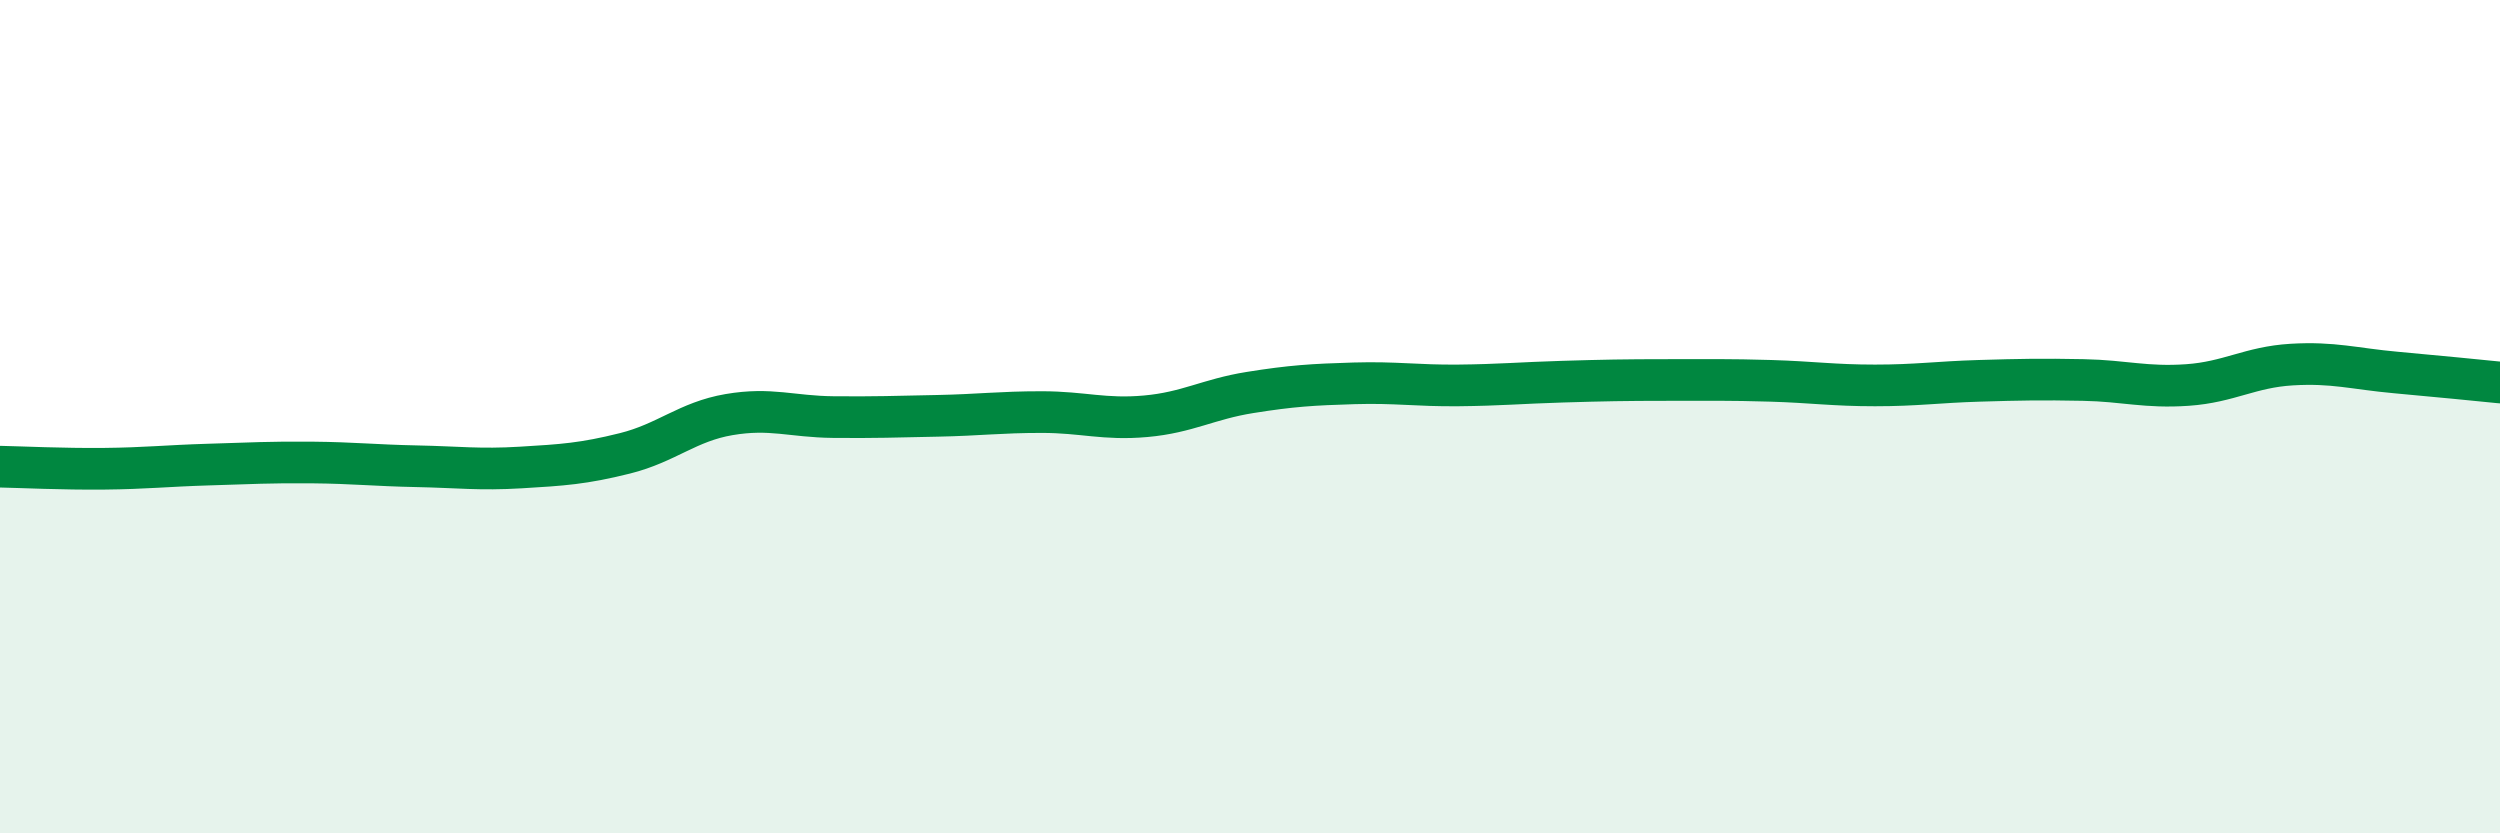
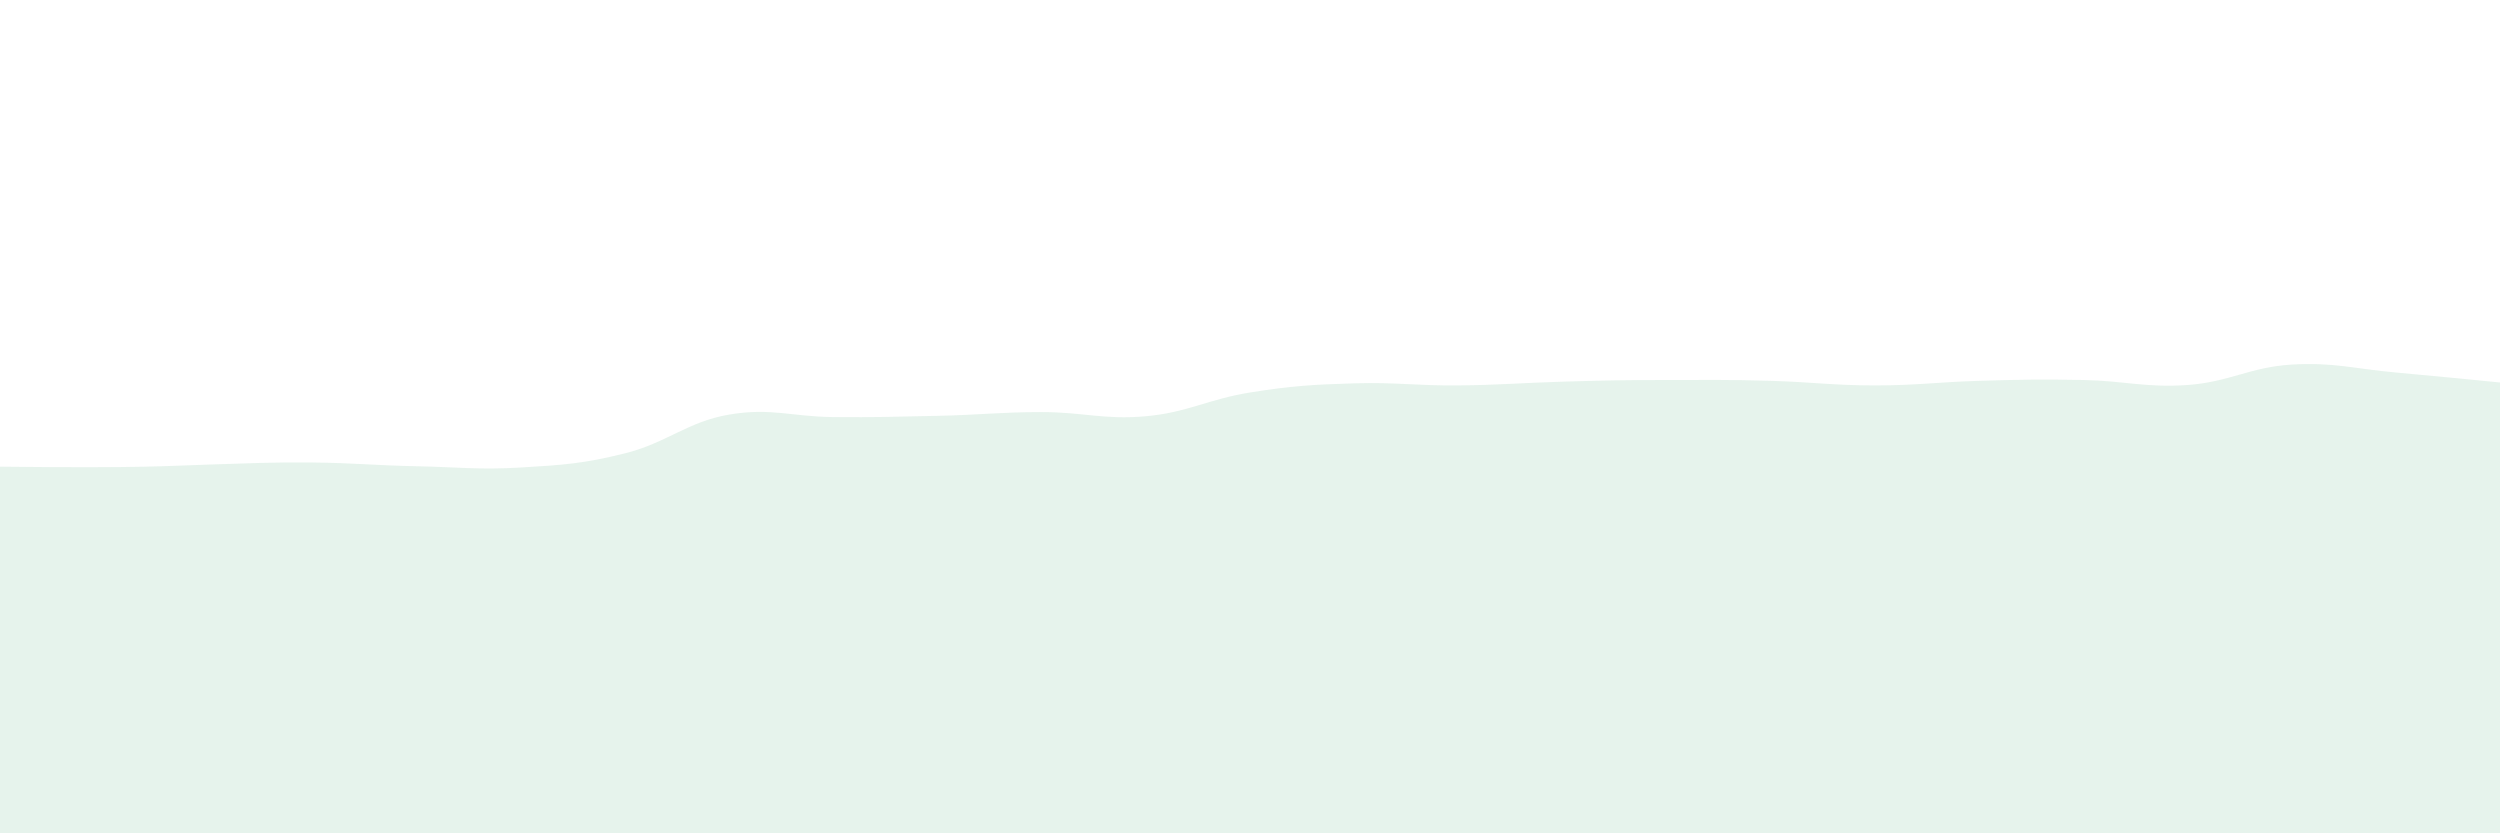
<svg xmlns="http://www.w3.org/2000/svg" width="60" height="20" viewBox="0 0 60 20">
-   <path d="M 0,11.2 C 0.5,11.21 1.5,11.26 2.5,11.25 C 3.5,11.24 4,11.18 5,11.15 C 6,11.12 6.5,11.09 7.5,11.1 C 8.5,11.11 9,11.17 10,11.19 C 11,11.21 11.5,11.28 12.5,11.22 C 13.5,11.16 14,11.13 15,10.88 C 16,10.63 16.5,10.12 17.5,9.95 C 18.5,9.78 19,10 20,10.01 C 21,10.02 21.5,10 22.5,9.98 C 23.5,9.96 24,9.89 25,9.89 C 26,9.89 26.5,10.08 27.5,9.99 C 28.5,9.9 29,9.58 30,9.42 C 31,9.26 31.5,9.23 32.5,9.2 C 33.5,9.17 34,9.26 35,9.25 C 36,9.24 36.5,9.19 37.5,9.16 C 38.5,9.13 39,9.12 40,9.12 C 41,9.12 41.5,9.11 42.5,9.14 C 43.5,9.17 44,9.25 45,9.25 C 46,9.25 46.5,9.17 47.5,9.14 C 48.5,9.11 49,9.1 50,9.12 C 51,9.14 51.5,9.31 52.5,9.24 C 53.5,9.17 54,8.81 55,8.75 C 56,8.69 56.5,8.85 57.5,8.94 C 58.5,9.03 59.5,9.13 60,9.18L60 20L0 20Z" fill="#008740" opacity="0.1" stroke-linecap="round" stroke-linejoin="round" />
-   <path d="M 0,11.2 C 0.5,11.21 1.5,11.26 2.5,11.25 C 3.5,11.24 4,11.18 5,11.15 C 6,11.12 6.5,11.09 7.5,11.1 C 8.5,11.11 9,11.17 10,11.19 C 11,11.21 11.5,11.28 12.5,11.22 C 13.5,11.16 14,11.13 15,10.88 C 16,10.63 16.5,10.12 17.5,9.95 C 18.5,9.78 19,10 20,10.01 C 21,10.02 21.5,10 22.5,9.98 C 23.5,9.96 24,9.89 25,9.89 C 26,9.89 26.5,10.08 27.5,9.99 C 28.5,9.9 29,9.58 30,9.42 C 31,9.26 31.5,9.23 32.5,9.2 C 33.5,9.17 34,9.26 35,9.25 C 36,9.24 36.5,9.19 37.5,9.16 C 38.5,9.13 39,9.12 40,9.12 C 41,9.12 41.5,9.11 42.5,9.14 C 43.5,9.17 44,9.25 45,9.25 C 46,9.25 46.5,9.17 47.5,9.14 C 48.5,9.11 49,9.1 50,9.12 C 51,9.14 51.5,9.31 52.5,9.24 C 53.5,9.17 54,8.81 55,8.75 C 56,8.69 56.5,8.85 57.5,8.94 C 58.5,9.03 59.5,9.13 60,9.18" stroke="#008740" stroke-width="1" fill="none" stroke-linecap="round" stroke-linejoin="round" />
+   <path d="M 0,11.2 C 3.5,11.24 4,11.18 5,11.15 C 6,11.12 6.5,11.09 7.5,11.1 C 8.5,11.11 9,11.17 10,11.19 C 11,11.21 11.5,11.28 12.5,11.22 C 13.5,11.16 14,11.13 15,10.88 C 16,10.63 16.5,10.12 17.5,9.95 C 18.5,9.78 19,10 20,10.01 C 21,10.02 21.5,10 22.5,9.98 C 23.5,9.96 24,9.89 25,9.89 C 26,9.89 26.5,10.08 27.5,9.99 C 28.5,9.9 29,9.58 30,9.42 C 31,9.26 31.5,9.23 32.5,9.2 C 33.5,9.17 34,9.26 35,9.25 C 36,9.24 36.5,9.19 37.5,9.16 C 38.5,9.13 39,9.12 40,9.12 C 41,9.12 41.5,9.11 42.5,9.14 C 43.5,9.17 44,9.25 45,9.25 C 46,9.25 46.5,9.17 47.5,9.14 C 48.5,9.11 49,9.1 50,9.12 C 51,9.14 51.5,9.31 52.5,9.24 C 53.5,9.17 54,8.81 55,8.75 C 56,8.69 56.5,8.85 57.5,8.94 C 58.5,9.03 59.5,9.13 60,9.18L60 20L0 20Z" fill="#008740" opacity="0.1" stroke-linecap="round" stroke-linejoin="round" />
</svg>